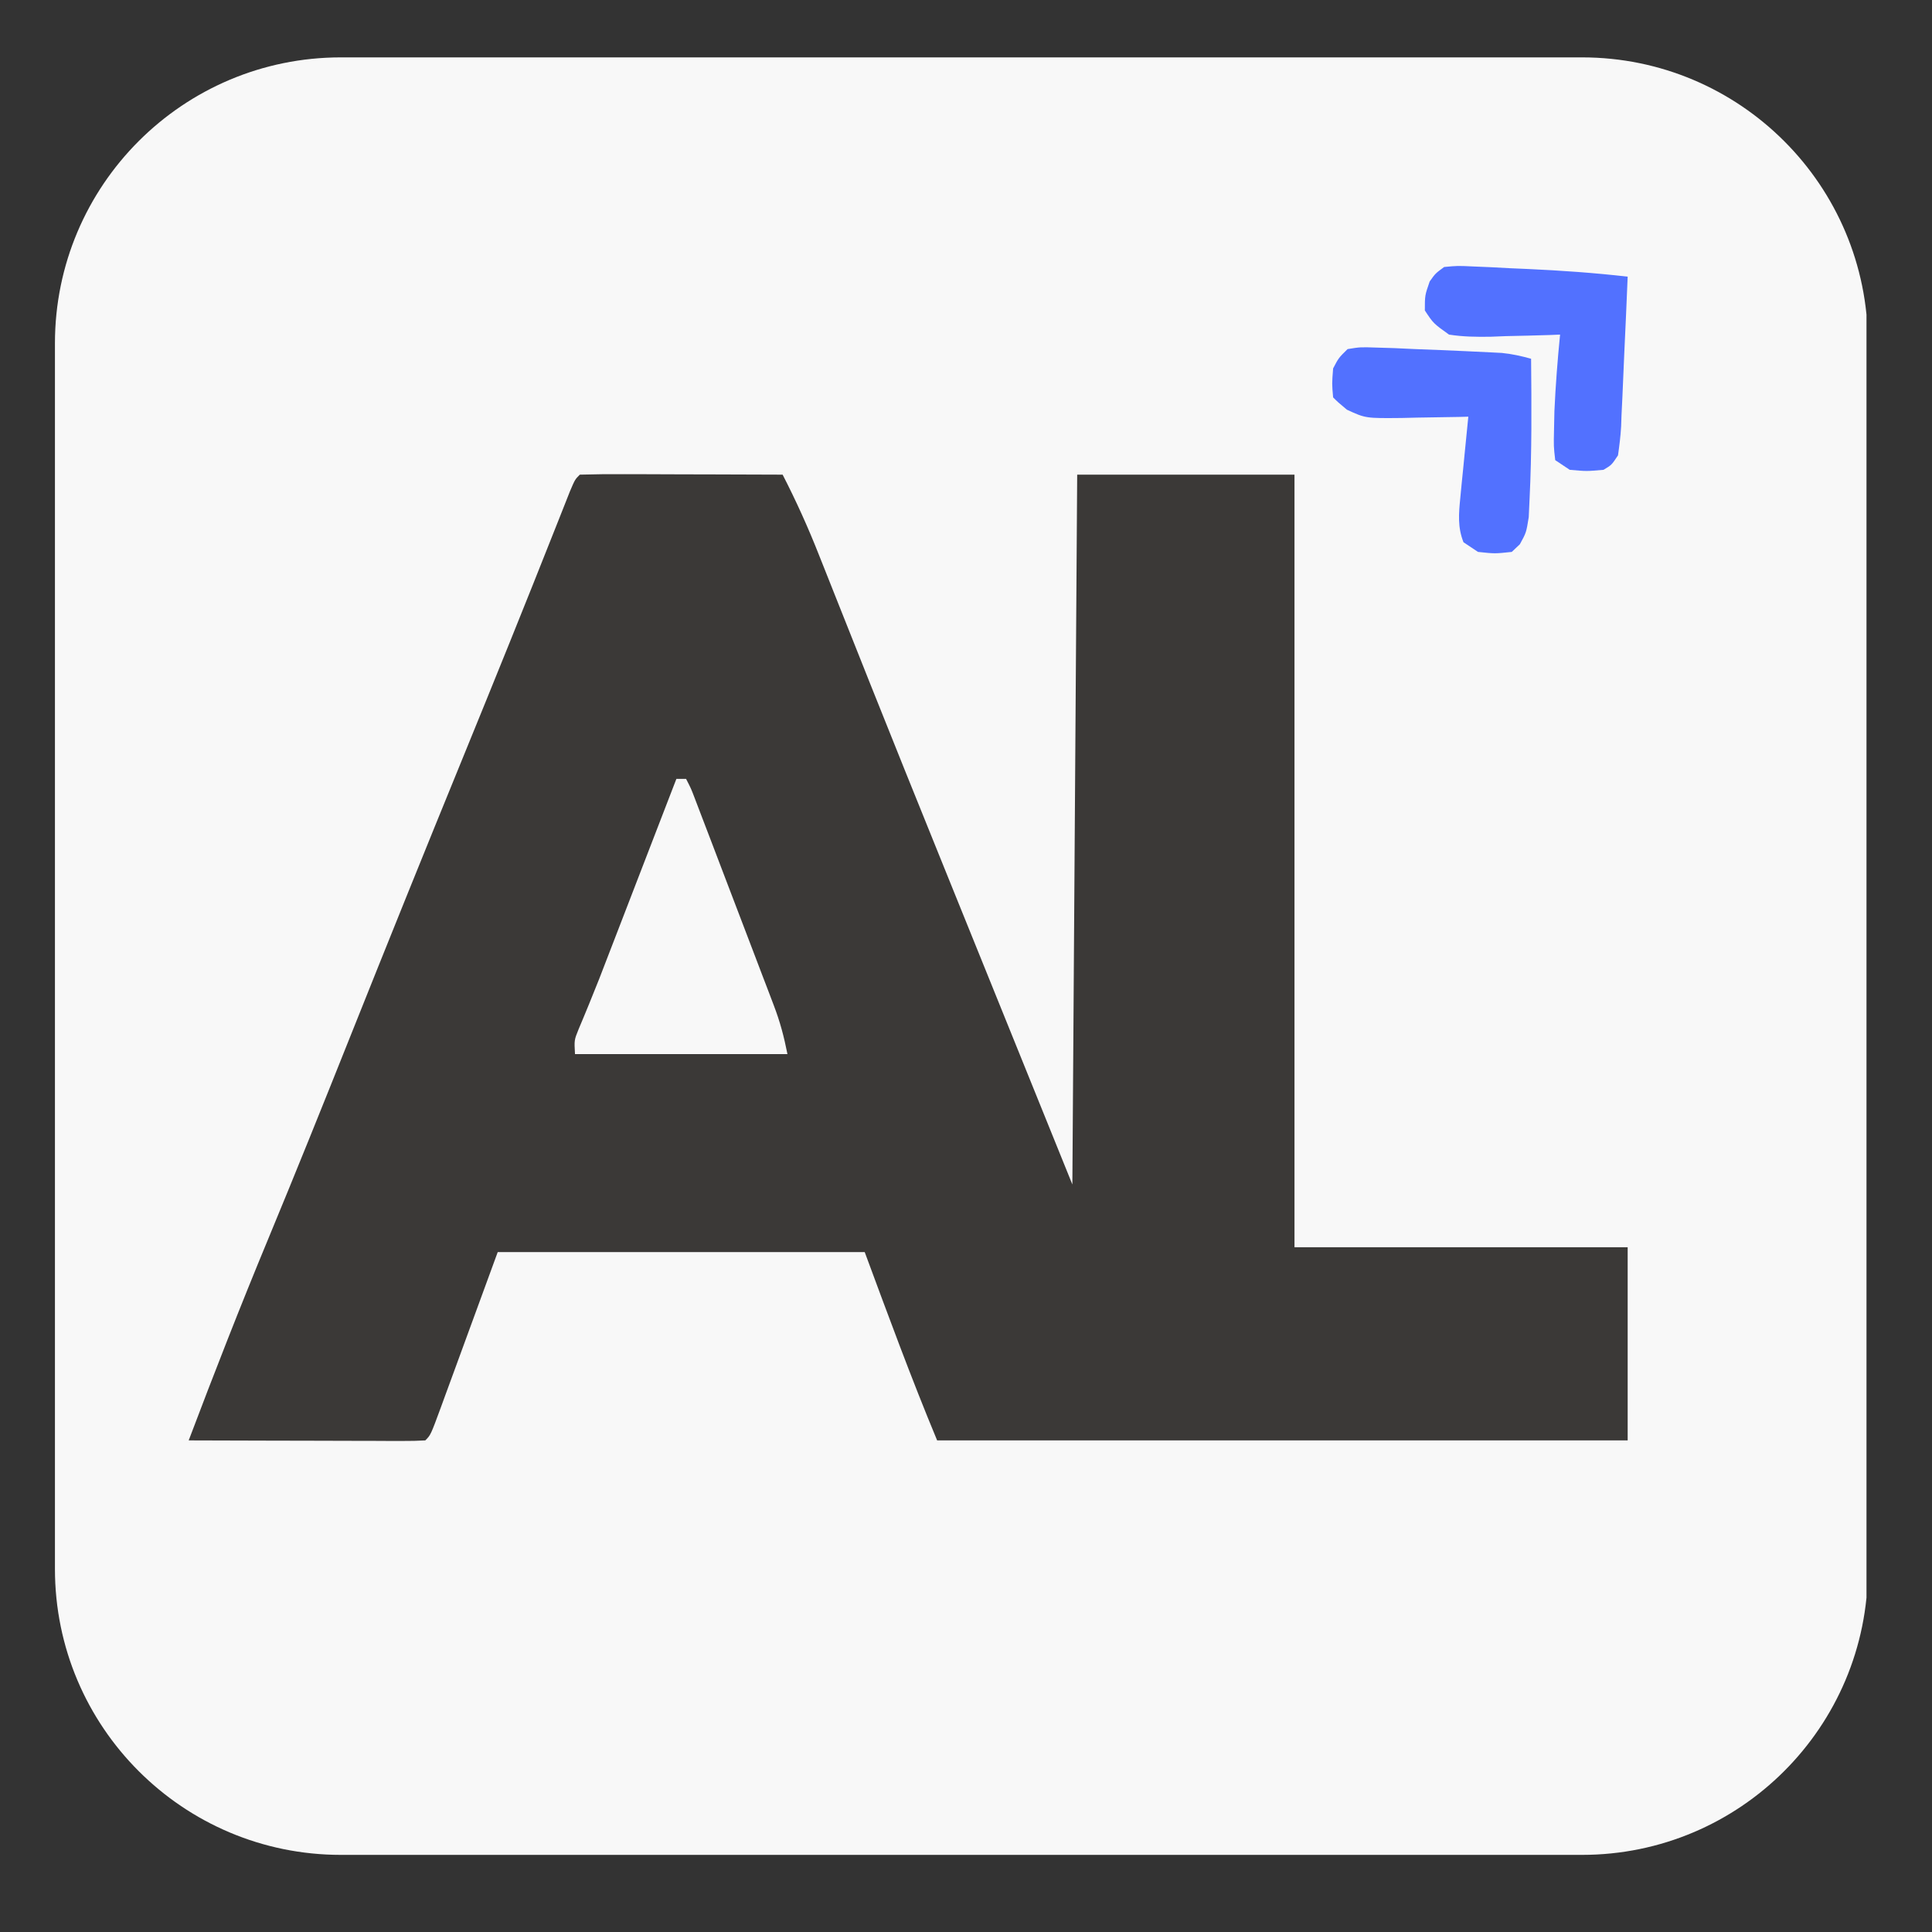
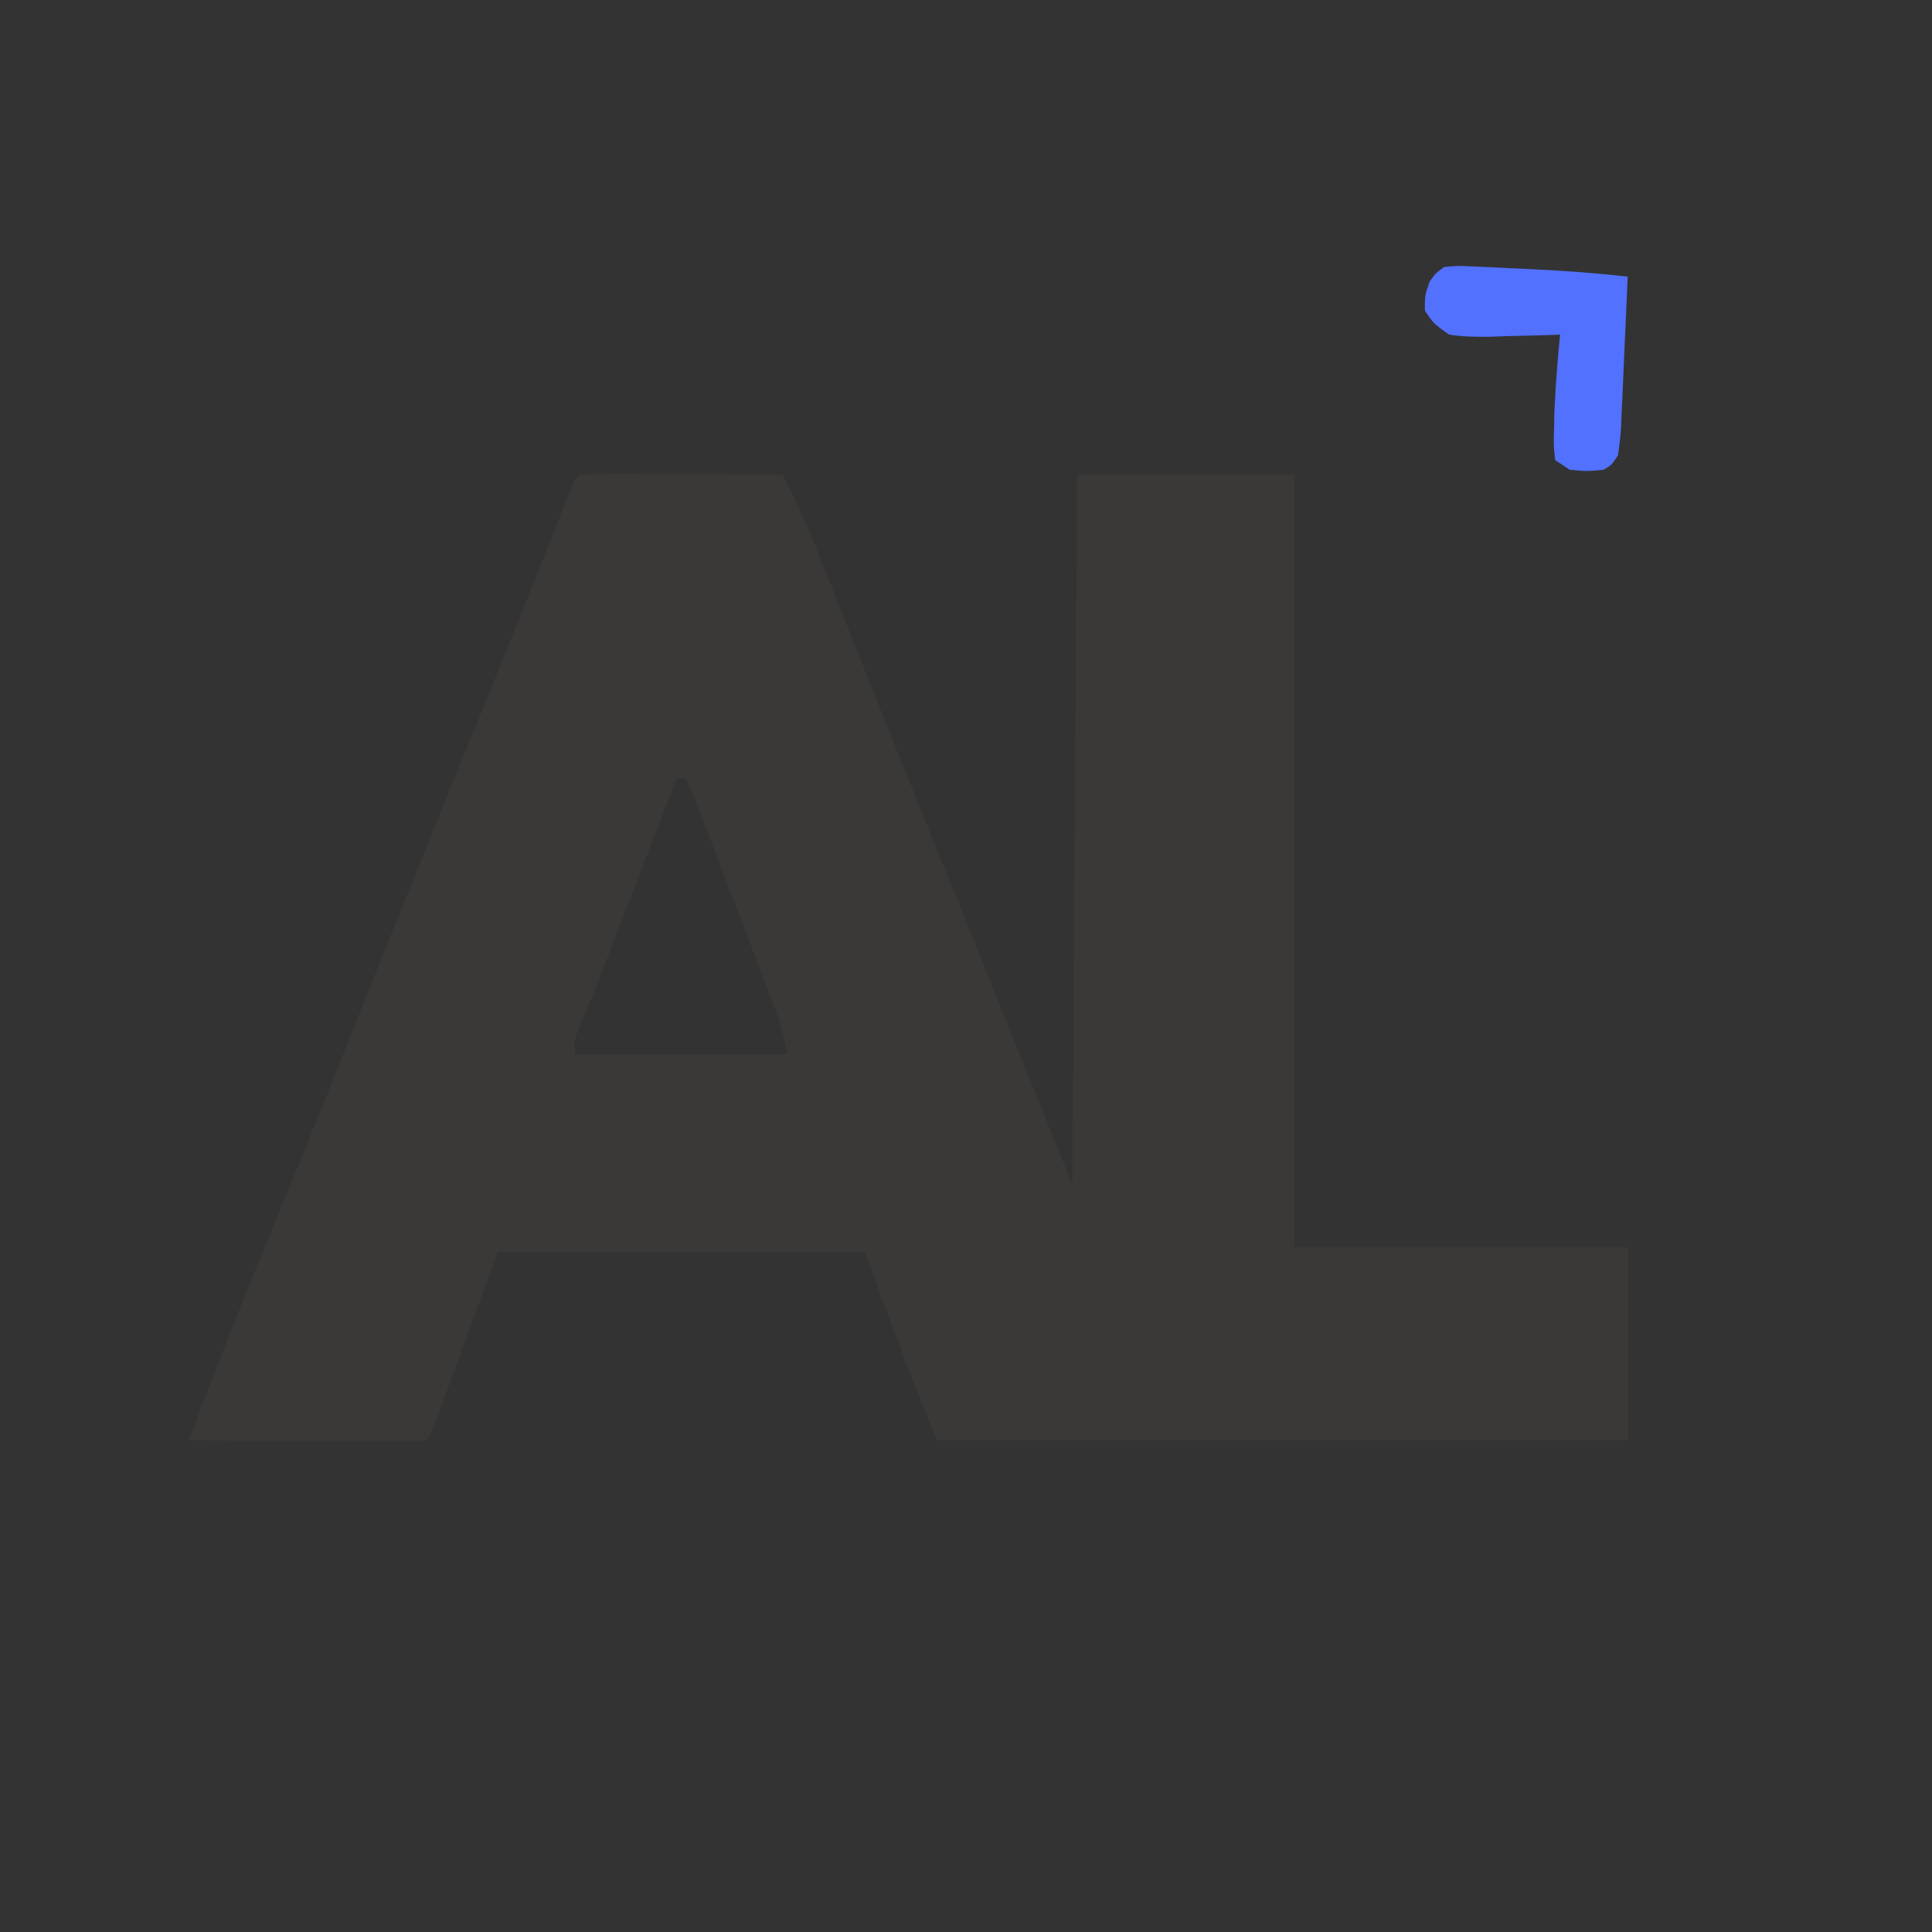
<svg xmlns="http://www.w3.org/2000/svg" version="1.0" preserveAspectRatio="xMidYMid meet" height="500" viewBox="0 0 375 375" zoomAndPan="magnify" width="500">
  <rect x="0" y="0" width="375" height="375" fill="#333333" stroke="none" />
  <defs>
    <clipPath id="33e6627525">
-       <path clip-rule="nonzero" d="M 10.664 11.137 L 363 11.137 L 363 360.031 L 10.664 360.031 Z M 10.664 11.137" />
-     </clipPath>
+       </clipPath>
    <clipPath id="9978c3ed73">
      <path clip-rule="nonzero" d="M 66.164 11.137 L 307.062 11.137 C 337.715 11.137 362.562 35.984 362.562 66.637 L 362.562 304.531 C 362.562 335.184 337.715 360.031 307.062 360.031 L 66.164 360.031 C 35.516 360.031 10.664 335.184 10.664 304.531 L 10.664 66.637 C 10.664 35.984 35.516 11.137 66.164 11.137 Z M 66.164 11.137" />
    </clipPath>
  </defs>
  <g clip-path="url(#33e6627525)">
    <g clip-path="url(#9978c3ed73)">
      <path fill-rule="nonzero" fill-opacity="1" d="M 10.664 11.137 L 362.285 11.137 L 362.285 360.031 L 10.664 360.031 Z M 10.664 11.137" fill="#f8f8f8" />
    </g>
  </g>
  <path fill-rule="nonzero" fill-opacity="1" d="M 112.543 92.129 C 115.449 92.043 118.336 92.02 121.246 92.035 L 123.887 92.039 C 126.688 92.047 129.484 92.059 132.285 92.07 C 134.176 92.074 136.066 92.078 137.961 92.082 C 142.609 92.094 147.258 92.109 151.906 92.129 C 154.543 97.258 156.914 102.504 159.02 107.871 L 159.977 110.273 C 160.66 111.992 161.344 113.711 162.023 115.426 C 163.895 120.152 165.777 124.871 167.66 129.594 L 168.855 132.602 C 173.344 143.867 177.883 155.109 182.43 166.348 L 184.668 171.887 C 192.484 191.23 200.316 210.57 208.145 229.906 L 209.082 92.129 L 251.258 92.129 L 251.258 242.09 L 315.93 242.09 L 315.93 279.582 L 181.898 279.582 C 176.879 267.531 172.375 255.27 167.84 243.027 L 96.609 243.027 C 92.328 254.707 92.328 254.707 88.055 266.387 L 86.449 270.762 L 85.605 273.078 C 83.594 278.539 83.594 278.539 82.551 279.582 C 81.109 279.664 79.668 279.699 78.227 279.688 L 75.441 279.688 L 72.41 279.672 L 69.328 279.668 C 66.059 279.664 62.793 279.652 59.527 279.641 C 57.32 279.637 55.109 279.633 52.902 279.629 C 47.477 279.617 42.051 279.602 36.625 279.582 C 41.562 266.539 46.625 253.566 51.973 240.684 C 57.43 227.527 62.746 214.316 68.023 201.086 C 75.219 183.055 82.488 165.051 89.836 147.082 C 95.934 132.16 101.98 117.223 107.906 102.234 L 108.66 100.336 C 109.316 98.684 109.969 97.031 110.621 95.379 C 111.605 93.066 111.605 93.066 112.543 92.129 M 131.289 151.176 L 130.707 152.68 C 127.953 159.816 125.199 166.953 122.445 174.09 C 121.367 176.887 120.285 179.684 119.207 182.48 L 118.207 185.066 L 116.309 189.988 C 115.645 191.672 114.969 193.348 114.281 195.02 L 113.238 197.547 L 112.289 199.812 C 111.453 201.883 111.453 201.883 111.605 204.602 L 152.844 204.602 C 152.152 201.129 151.422 198.359 150.18 195.109 L 149.109 192.285 L 147.953 189.27 L 146.766 186.152 C 145.938 183.98 145.109 181.812 144.281 179.641 C 143.008 176.309 141.734 172.977 140.465 169.645 L 138.055 163.32 L 136.895 160.289 L 135.824 157.492 L 134.883 155.023 C 134.129 153.043 134.129 153.043 133.164 151.176 Z M 131.289 151.176" fill="#3b3937" />
-   <path fill-rule="nonzero" fill-opacity="1" d="M 261.566 67.758 C 264.055 67.359 264.055 67.359 267.133 67.465 L 270.637 67.57 C 271.988 67.633 273.34 67.695 274.691 67.758 L 279.594 67.949 C 282.871 68.09 286.152 68.23 289.43 68.398 L 291.496 68.504 C 293.469 68.699 295.277 69.105 297.184 69.633 C 297.27 78.695 297.336 87.762 296.891 96.812 L 296.727 100.387 C 296.246 103.375 296.246 103.375 295.008 105.637 L 293.434 107.125 C 290.156 107.477 290.156 107.477 286.875 107.125 L 284.062 105.25 C 282.906 102.316 283.137 99.723 283.445 96.625 L 283.711 93.84 L 284.004 90.957 L 284.289 88.027 C 284.52 85.645 284.758 83.262 285 80.879 L 283.18 80.926 C 280.449 80.984 277.715 81.02 274.98 81.059 L 272.121 81.129 C 265.066 81.199 265.066 81.199 261.434 79.523 C 259.695 78.07 259.695 78.07 258.758 77.133 C 258.523 74.496 258.523 74.496 258.758 71.508 C 259.828 69.465 259.828 69.465 261.566 67.758" fill="#5271ff" />
  <path fill-rule="nonzero" fill-opacity="1" d="M 280.312 51.824 C 282.895 51.578 282.895 51.578 286 51.723 L 289.434 51.867 L 293.027 52.059 L 296.543 52.211 C 303.027 52.504 309.477 52.961 315.93 53.699 C 315.73 58.59 315.516 63.477 315.281 68.363 C 315.207 70.023 315.133 71.688 315.066 73.352 C 314.973 75.742 314.859 78.129 314.738 80.52 L 314.66 82.773 C 314.559 84.648 314.316 86.516 314.055 88.379 C 312.812 90.258 312.812 90.258 311.242 91.191 C 307.965 91.484 307.965 91.484 304.684 91.191 L 301.871 89.316 C 301.562 86.656 301.562 86.656 301.637 83.34 L 301.711 79.797 C 301.934 74.828 302.32 69.895 302.809 64.945 L 300.902 65.023 C 298.043 65.121 295.184 65.18 292.32 65.242 L 289.324 65.359 C 286.559 65.402 283.984 65.371 281.25 64.945 C 278.215 62.77 278.215 62.77 276.562 60.262 C 276.562 57.332 276.562 57.332 277.5 54.637 C 278.609 53.07 278.609 53.07 280.312 51.824" fill="#5271ff" />
</svg>